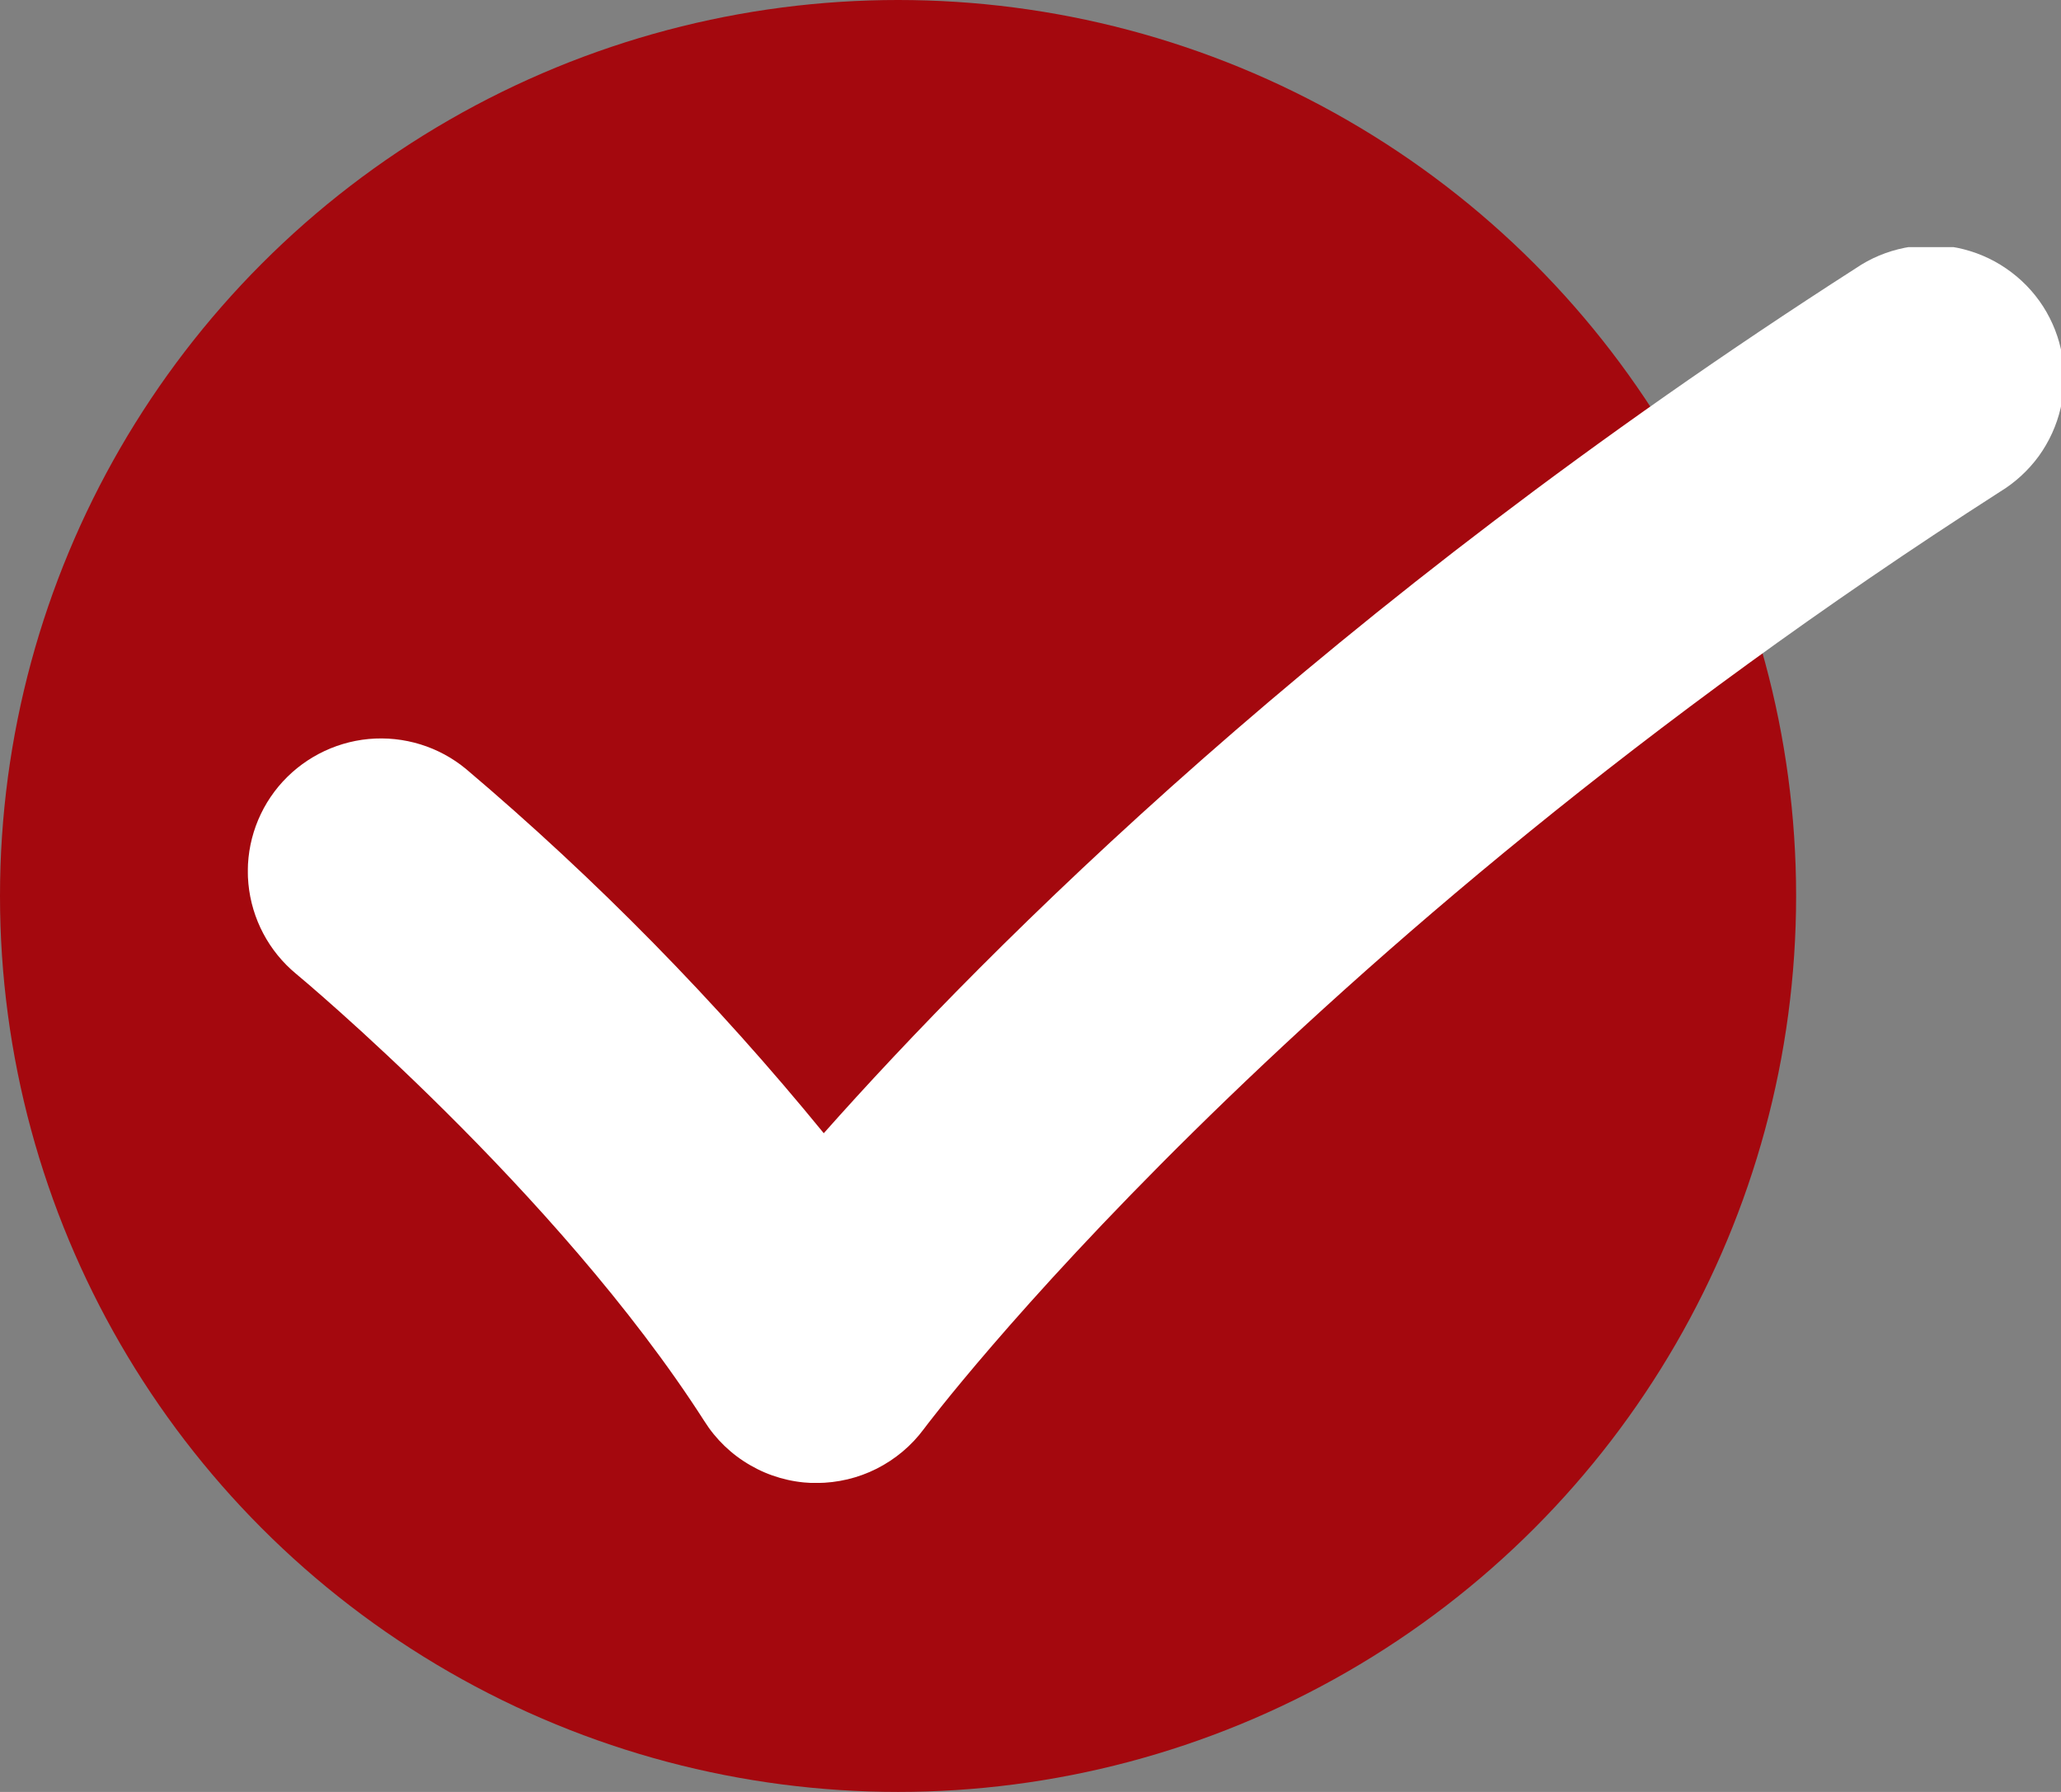
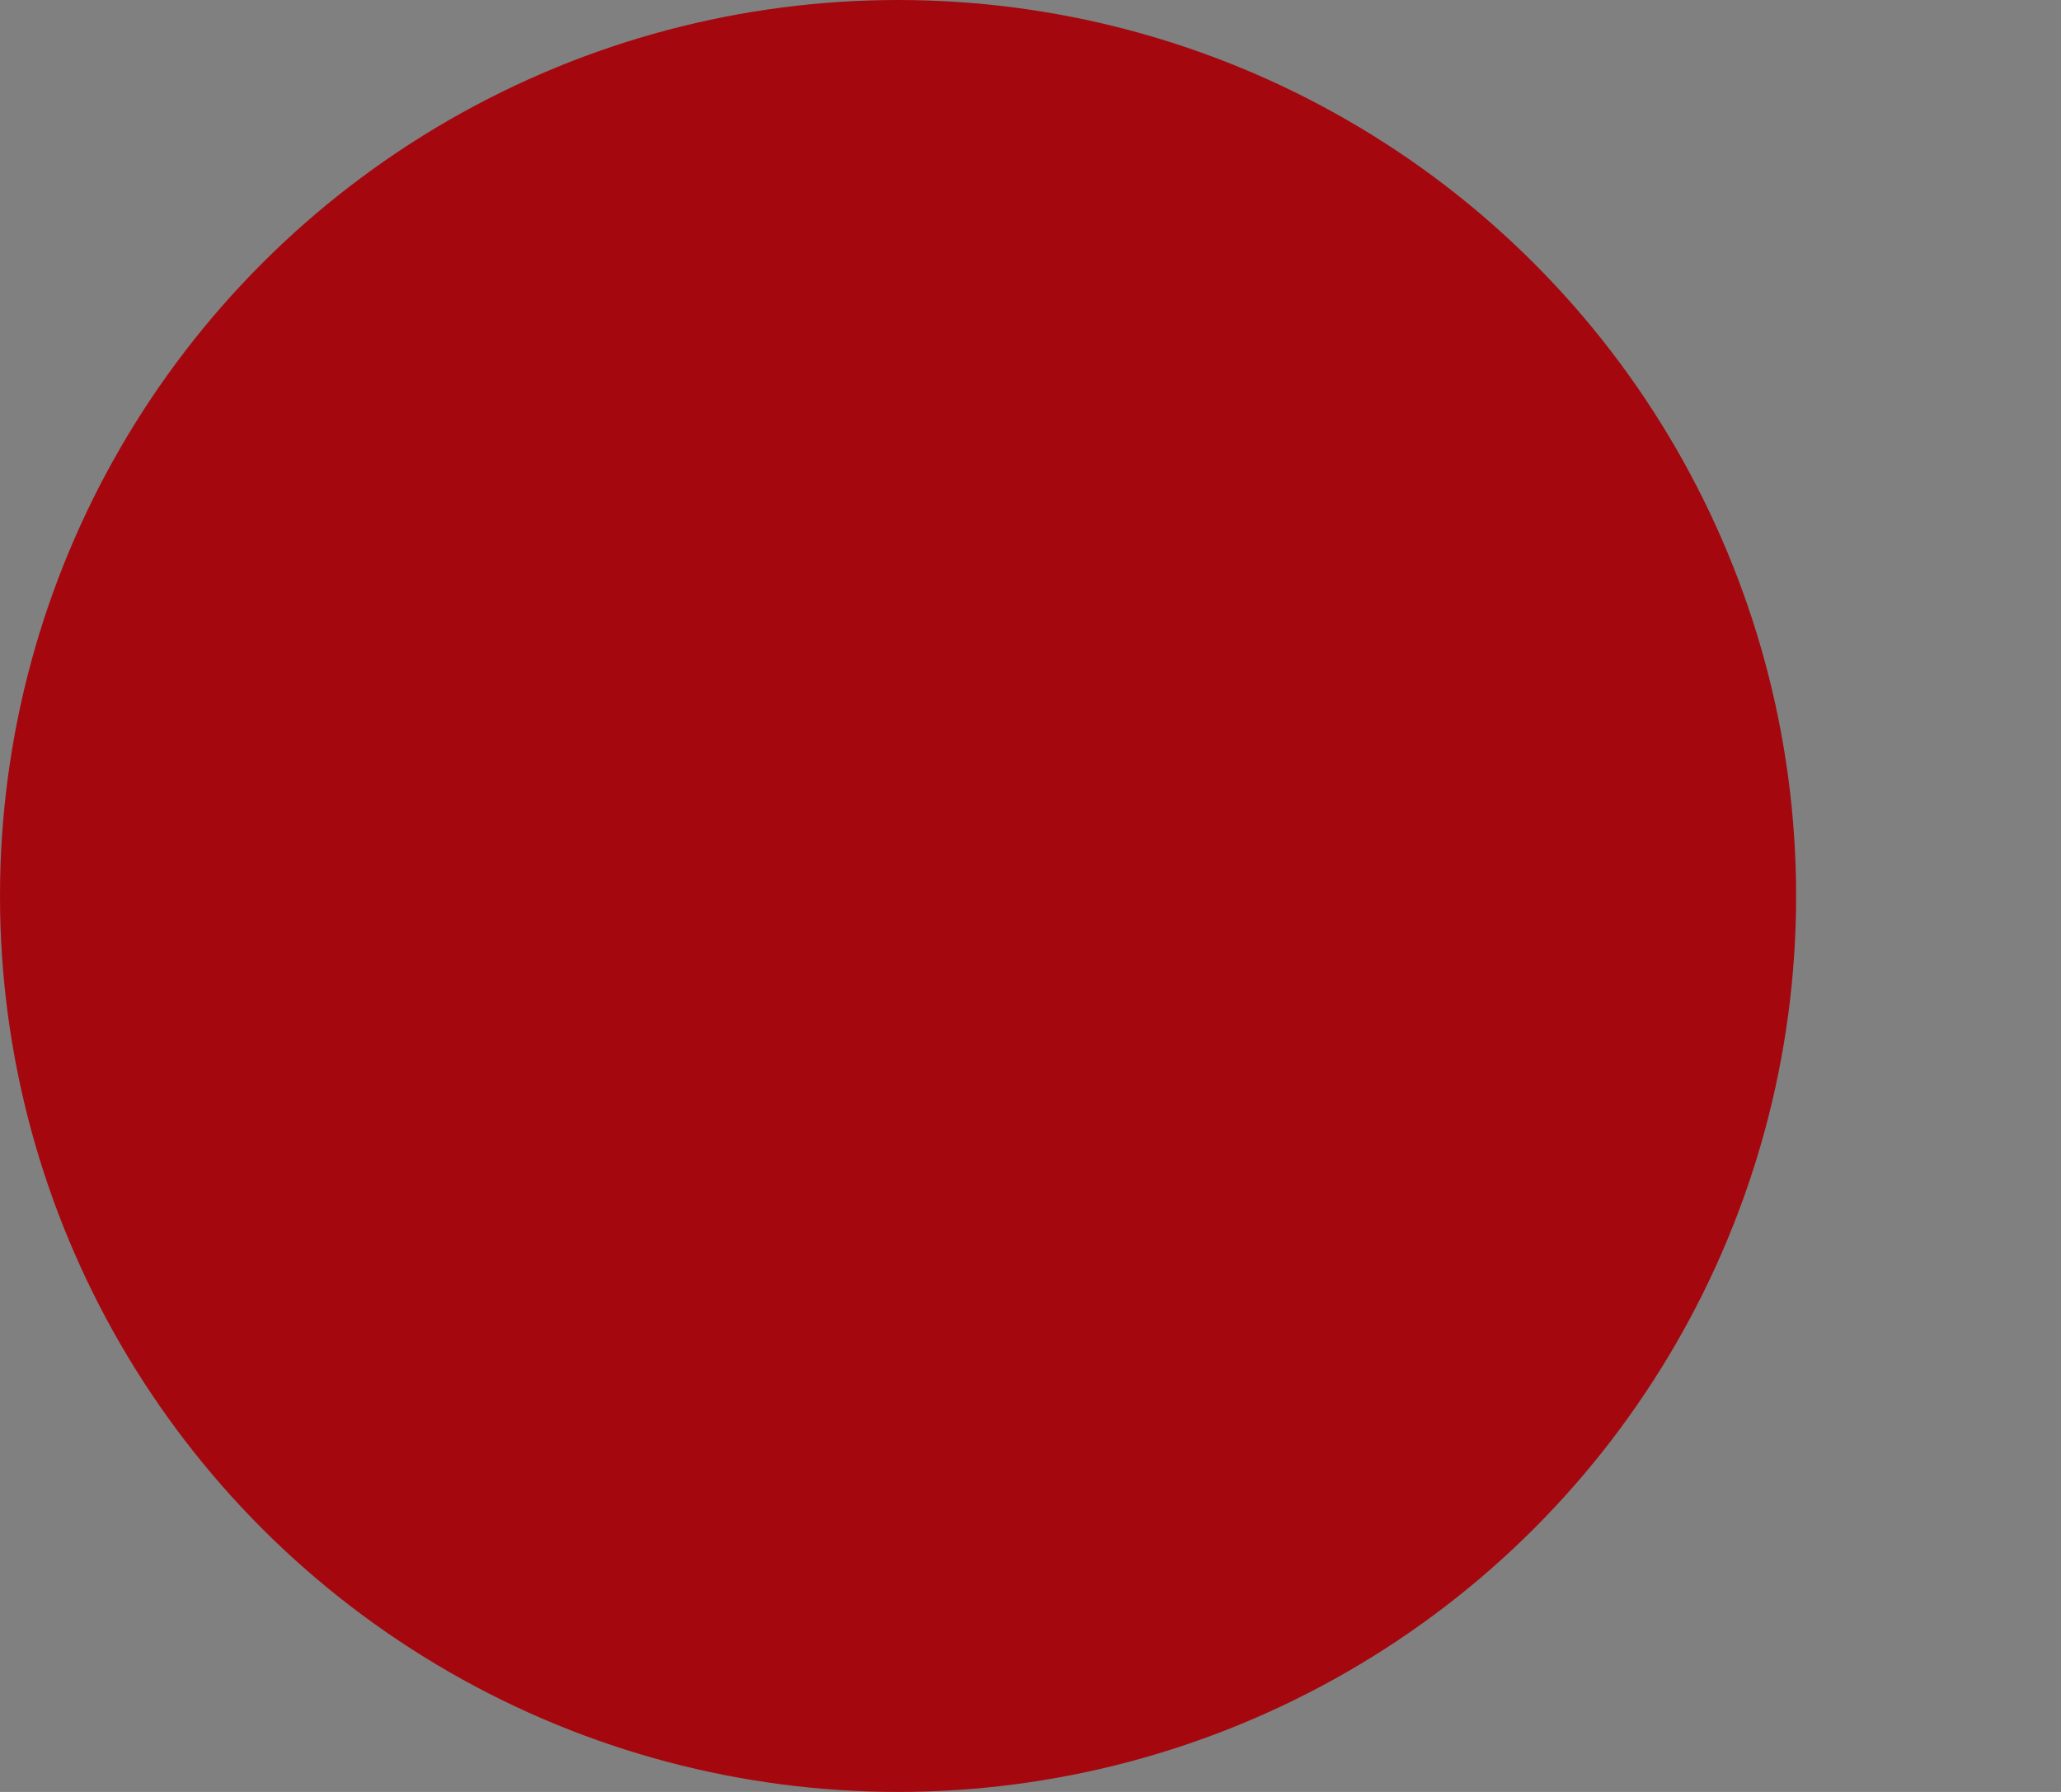
<svg xmlns="http://www.w3.org/2000/svg" width="23" height="20" viewBox="0 0 23 20" fill="none">
  <rect x="0" y="0" width="23" height="20" fill="#808080" stroke="none" />
  <ellipse cx="10.022" cy="10" rx="10.022" ry="10" fill="#A4080E" />
  <g clip-path="url(#clip0_3469_36524)">
-     <path d="M9.114 16.552H9.062C8.82 16.543 8.584 16.476 8.375 16.355C8.165 16.235 7.988 16.065 7.86 15.861C6.214 13.291 3.332 10.891 3.303 10.868C3 10.617 2.809 10.255 2.772 9.863C2.735 9.472 2.856 9.081 3.108 8.778C3.36 8.476 3.722 8.285 4.114 8.248C4.507 8.212 4.898 8.332 5.202 8.584C6.654 9.814 7.99 11.175 9.193 12.648C11.014 10.596 14.801 6.786 20.71 2.994C20.874 2.882 21.059 2.805 21.254 2.766C21.449 2.726 21.649 2.727 21.844 2.766C22.039 2.806 22.224 2.884 22.387 2.996C22.551 3.108 22.691 3.251 22.799 3.418C22.906 3.585 22.979 3.771 23.013 3.967C23.047 4.162 23.041 4.362 22.996 4.555C22.951 4.748 22.868 4.93 22.752 5.091C22.635 5.251 22.487 5.387 22.317 5.49C14.297 10.636 10.348 15.897 10.31 15.949C10.172 16.136 9.991 16.287 9.784 16.392C9.576 16.497 9.347 16.551 9.114 16.552Z" fill="white" />
-   </g>
+     </g>
  <defs>
    <clipPath id="clip0_3469_36524">
-       <rect width="20.235" height="13.793" fill="white" transform="translate(2.766 2.758)" />
-     </clipPath>
+       </clipPath>
  </defs>
</svg>